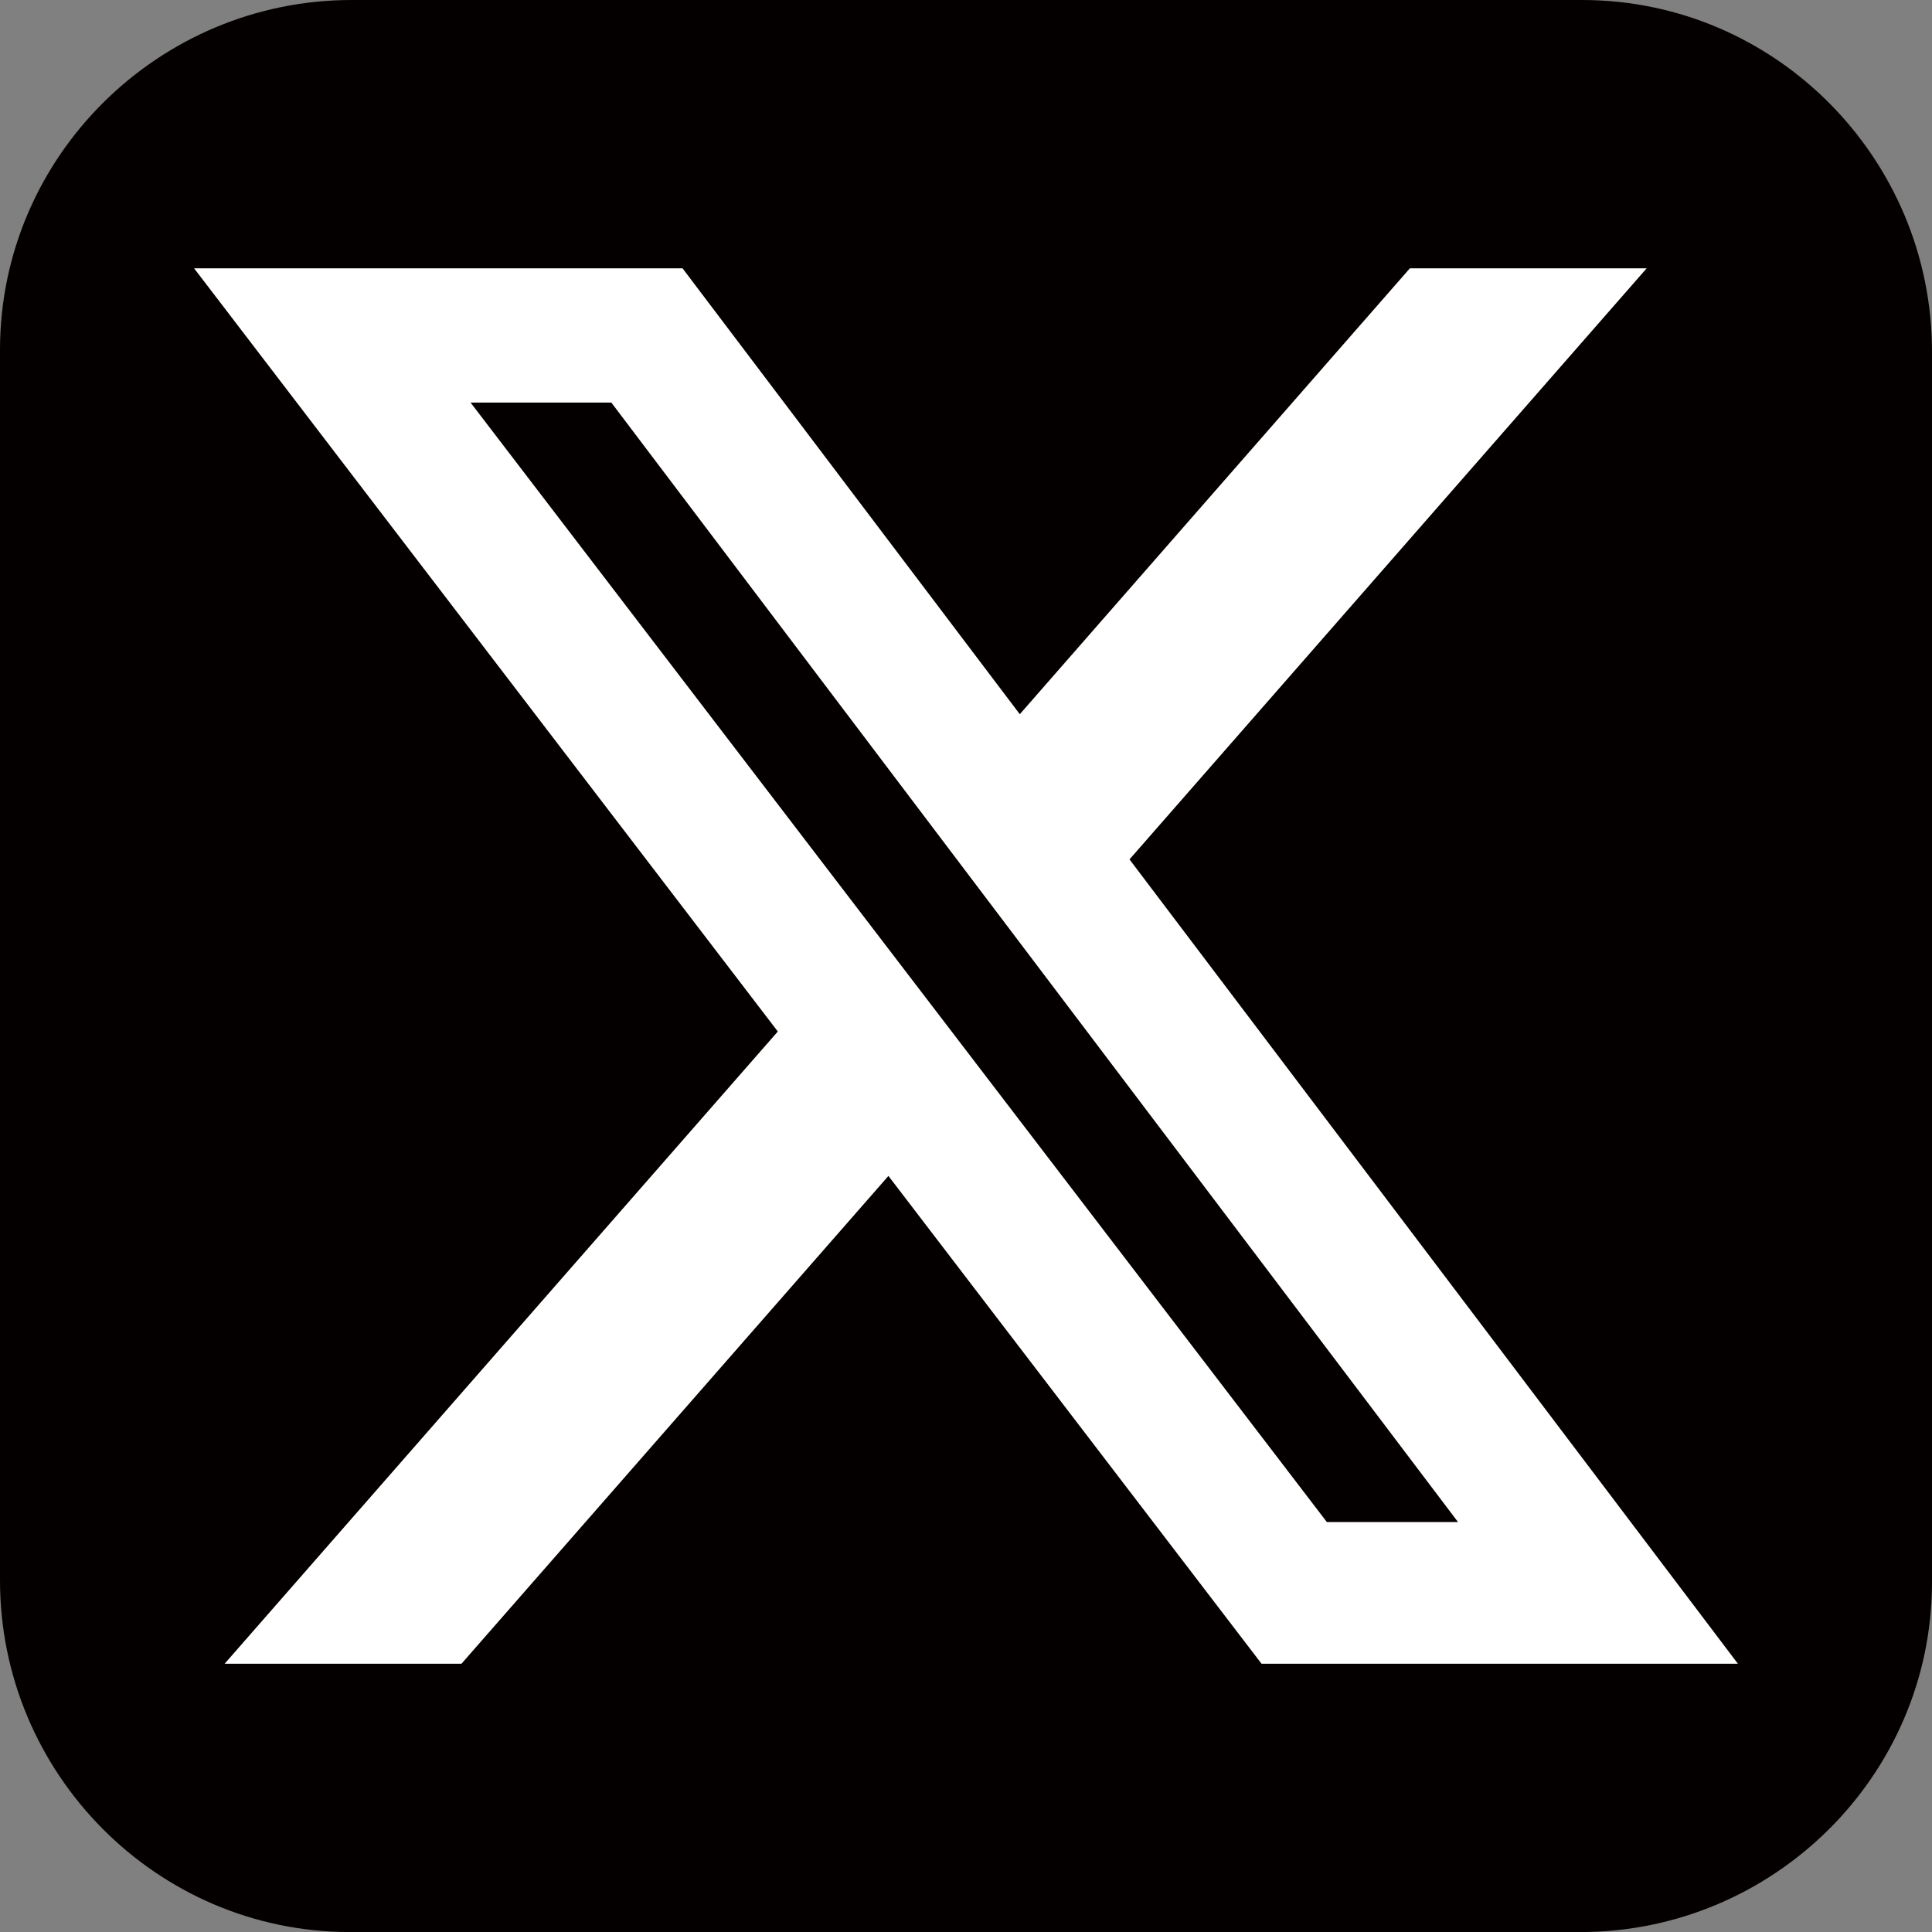
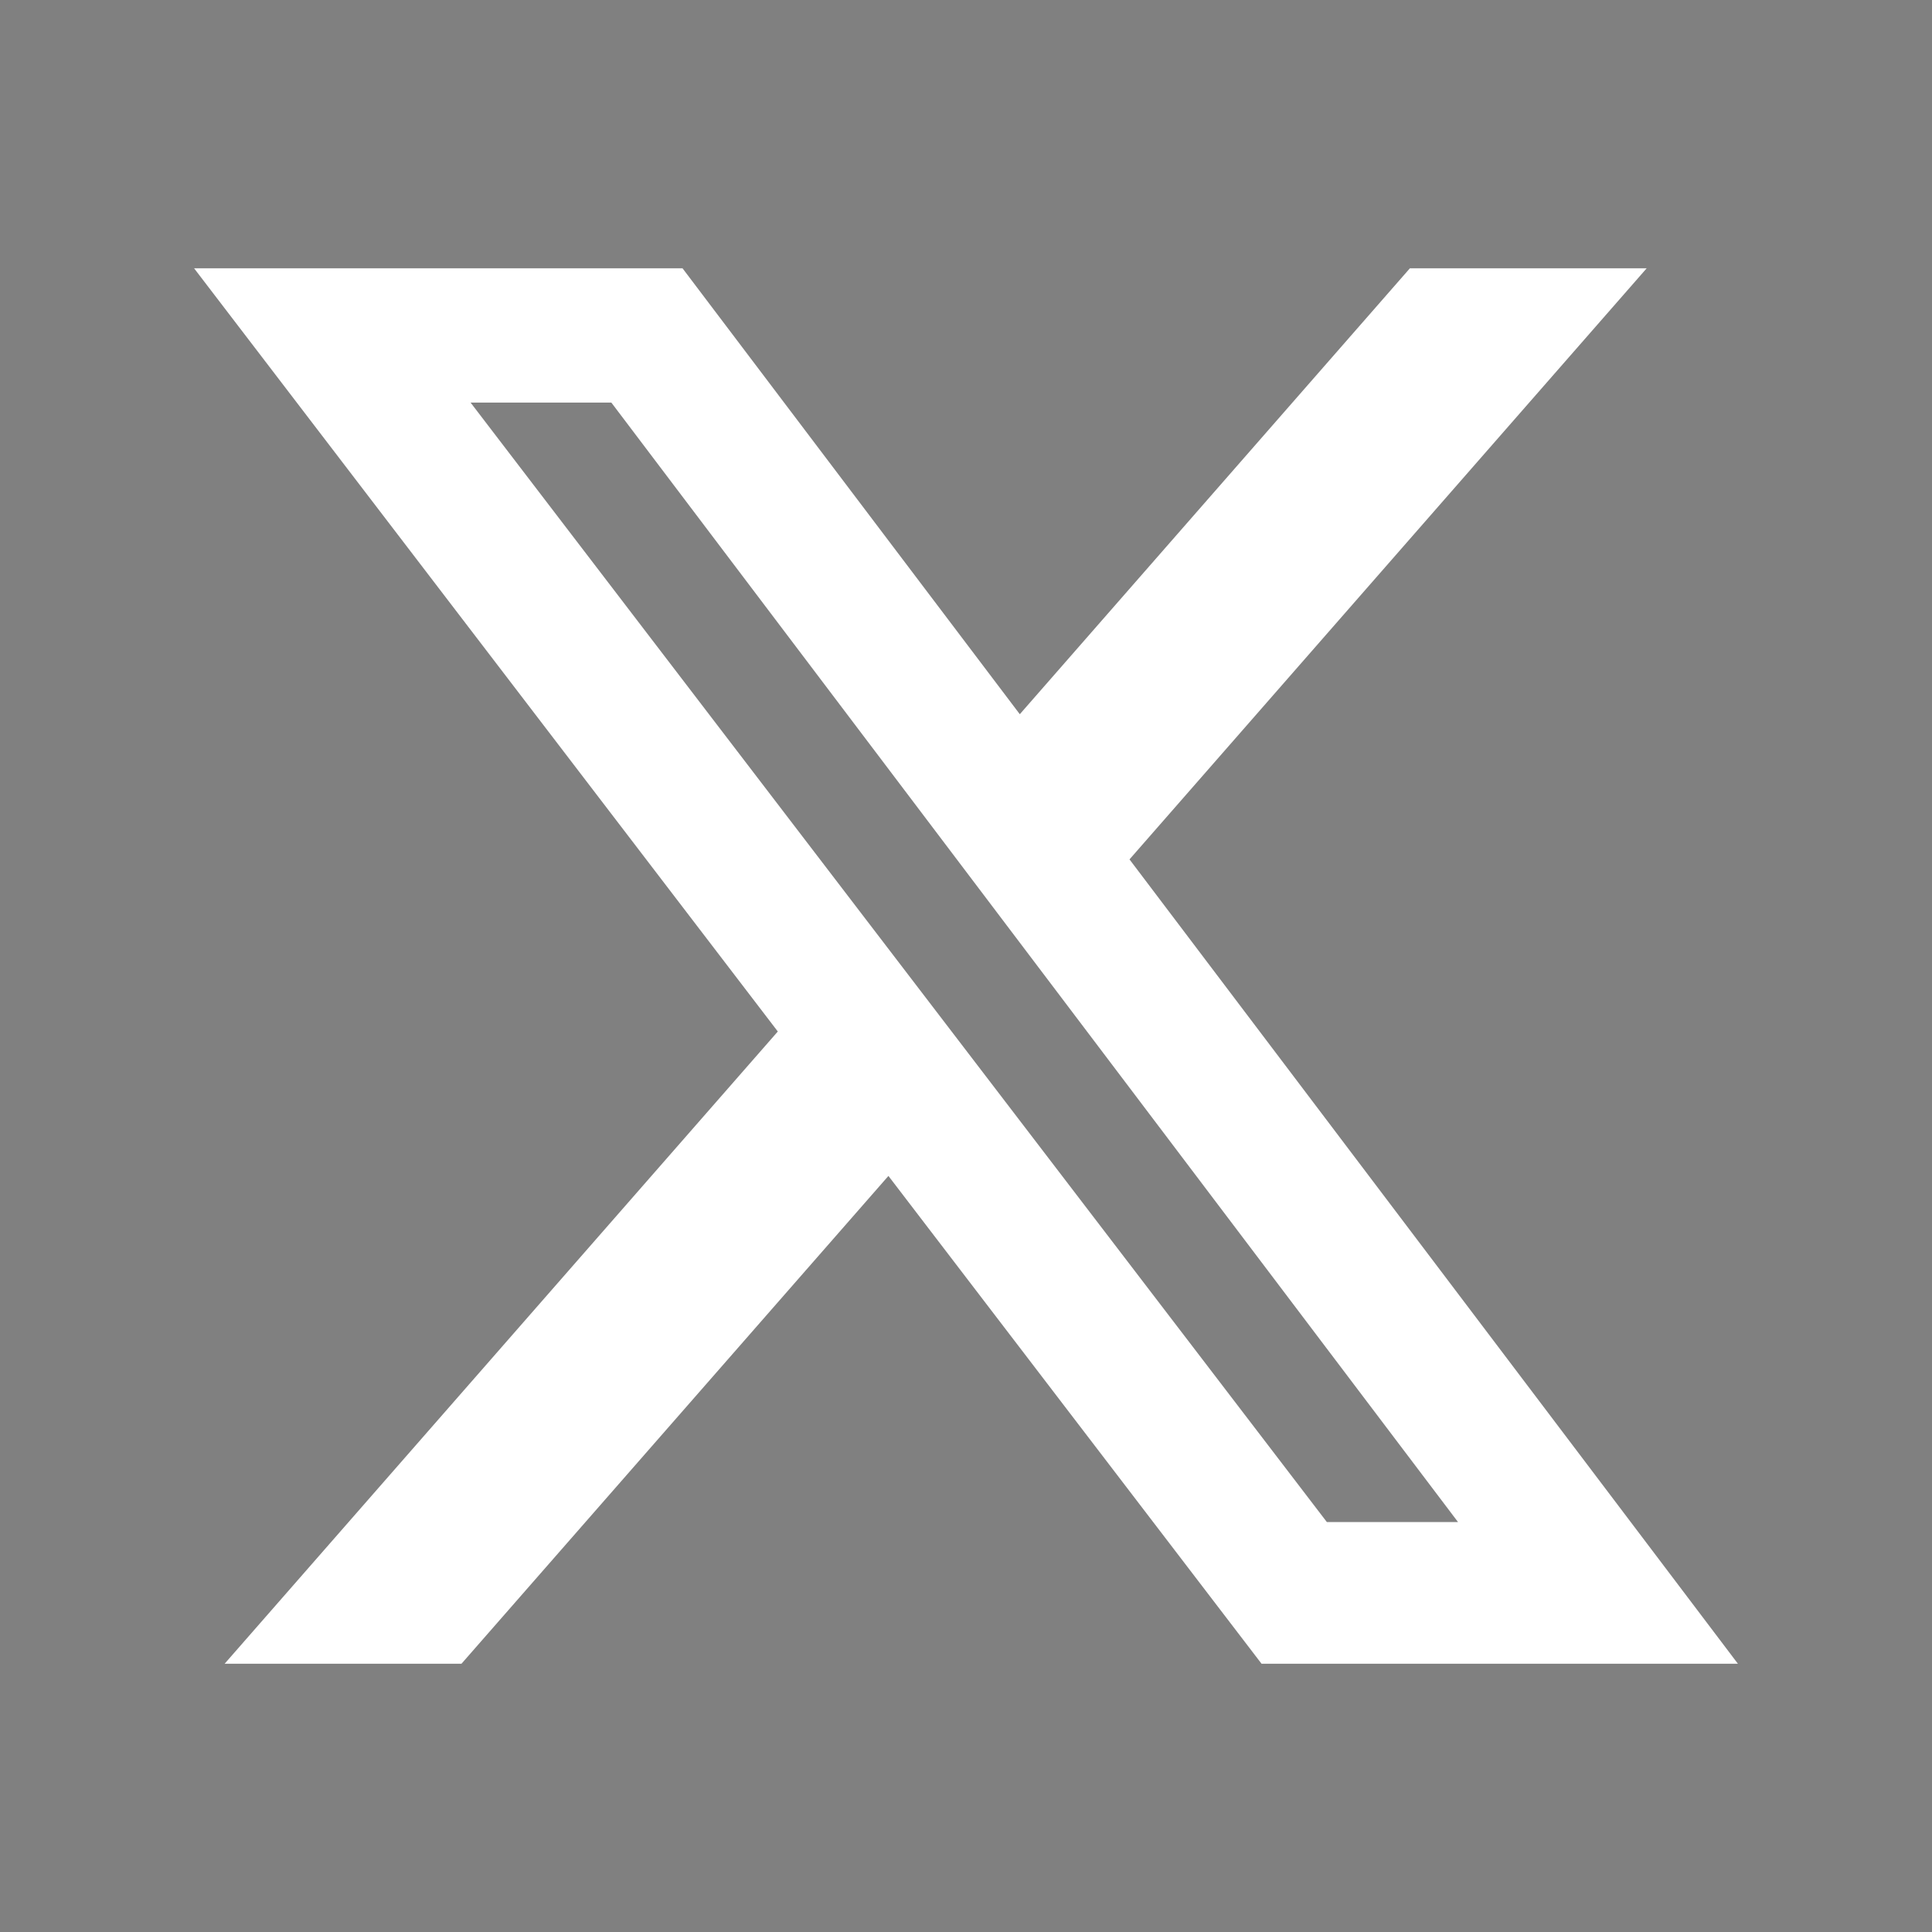
<svg xmlns="http://www.w3.org/2000/svg" id="_レイヤー_1" data-name="レイヤー_1" viewBox="0 0 35.999 36">
  <rect x="0" y="0" width="35.999" height="36" fill="#808080" stroke="none" />
-   <path d="M29.488,0H6.562C2.962-.005.005,2.91,0,6.511v22.926c-.005,3.601,2.91,6.558,6.511,6.563h22.926c3.601.005,6.557-2.91,6.562-6.511V6.562C36.004,2.96,33.089.005,29.488,0Z" style="fill: #040000;" />
  <path d="M26.271,5h4.411l-9.636,11.013,11.336,14.987h-8.876l-6.952-9.089-7.955,9.089h-4.413l10.307-11.78L3.617,5h9.101l6.284,8.308,7.268-8.308ZM24.723,28.36h2.444L11.391,7.501h-2.623l15.955,20.859Z" style="fill: #fff;" />
</svg>